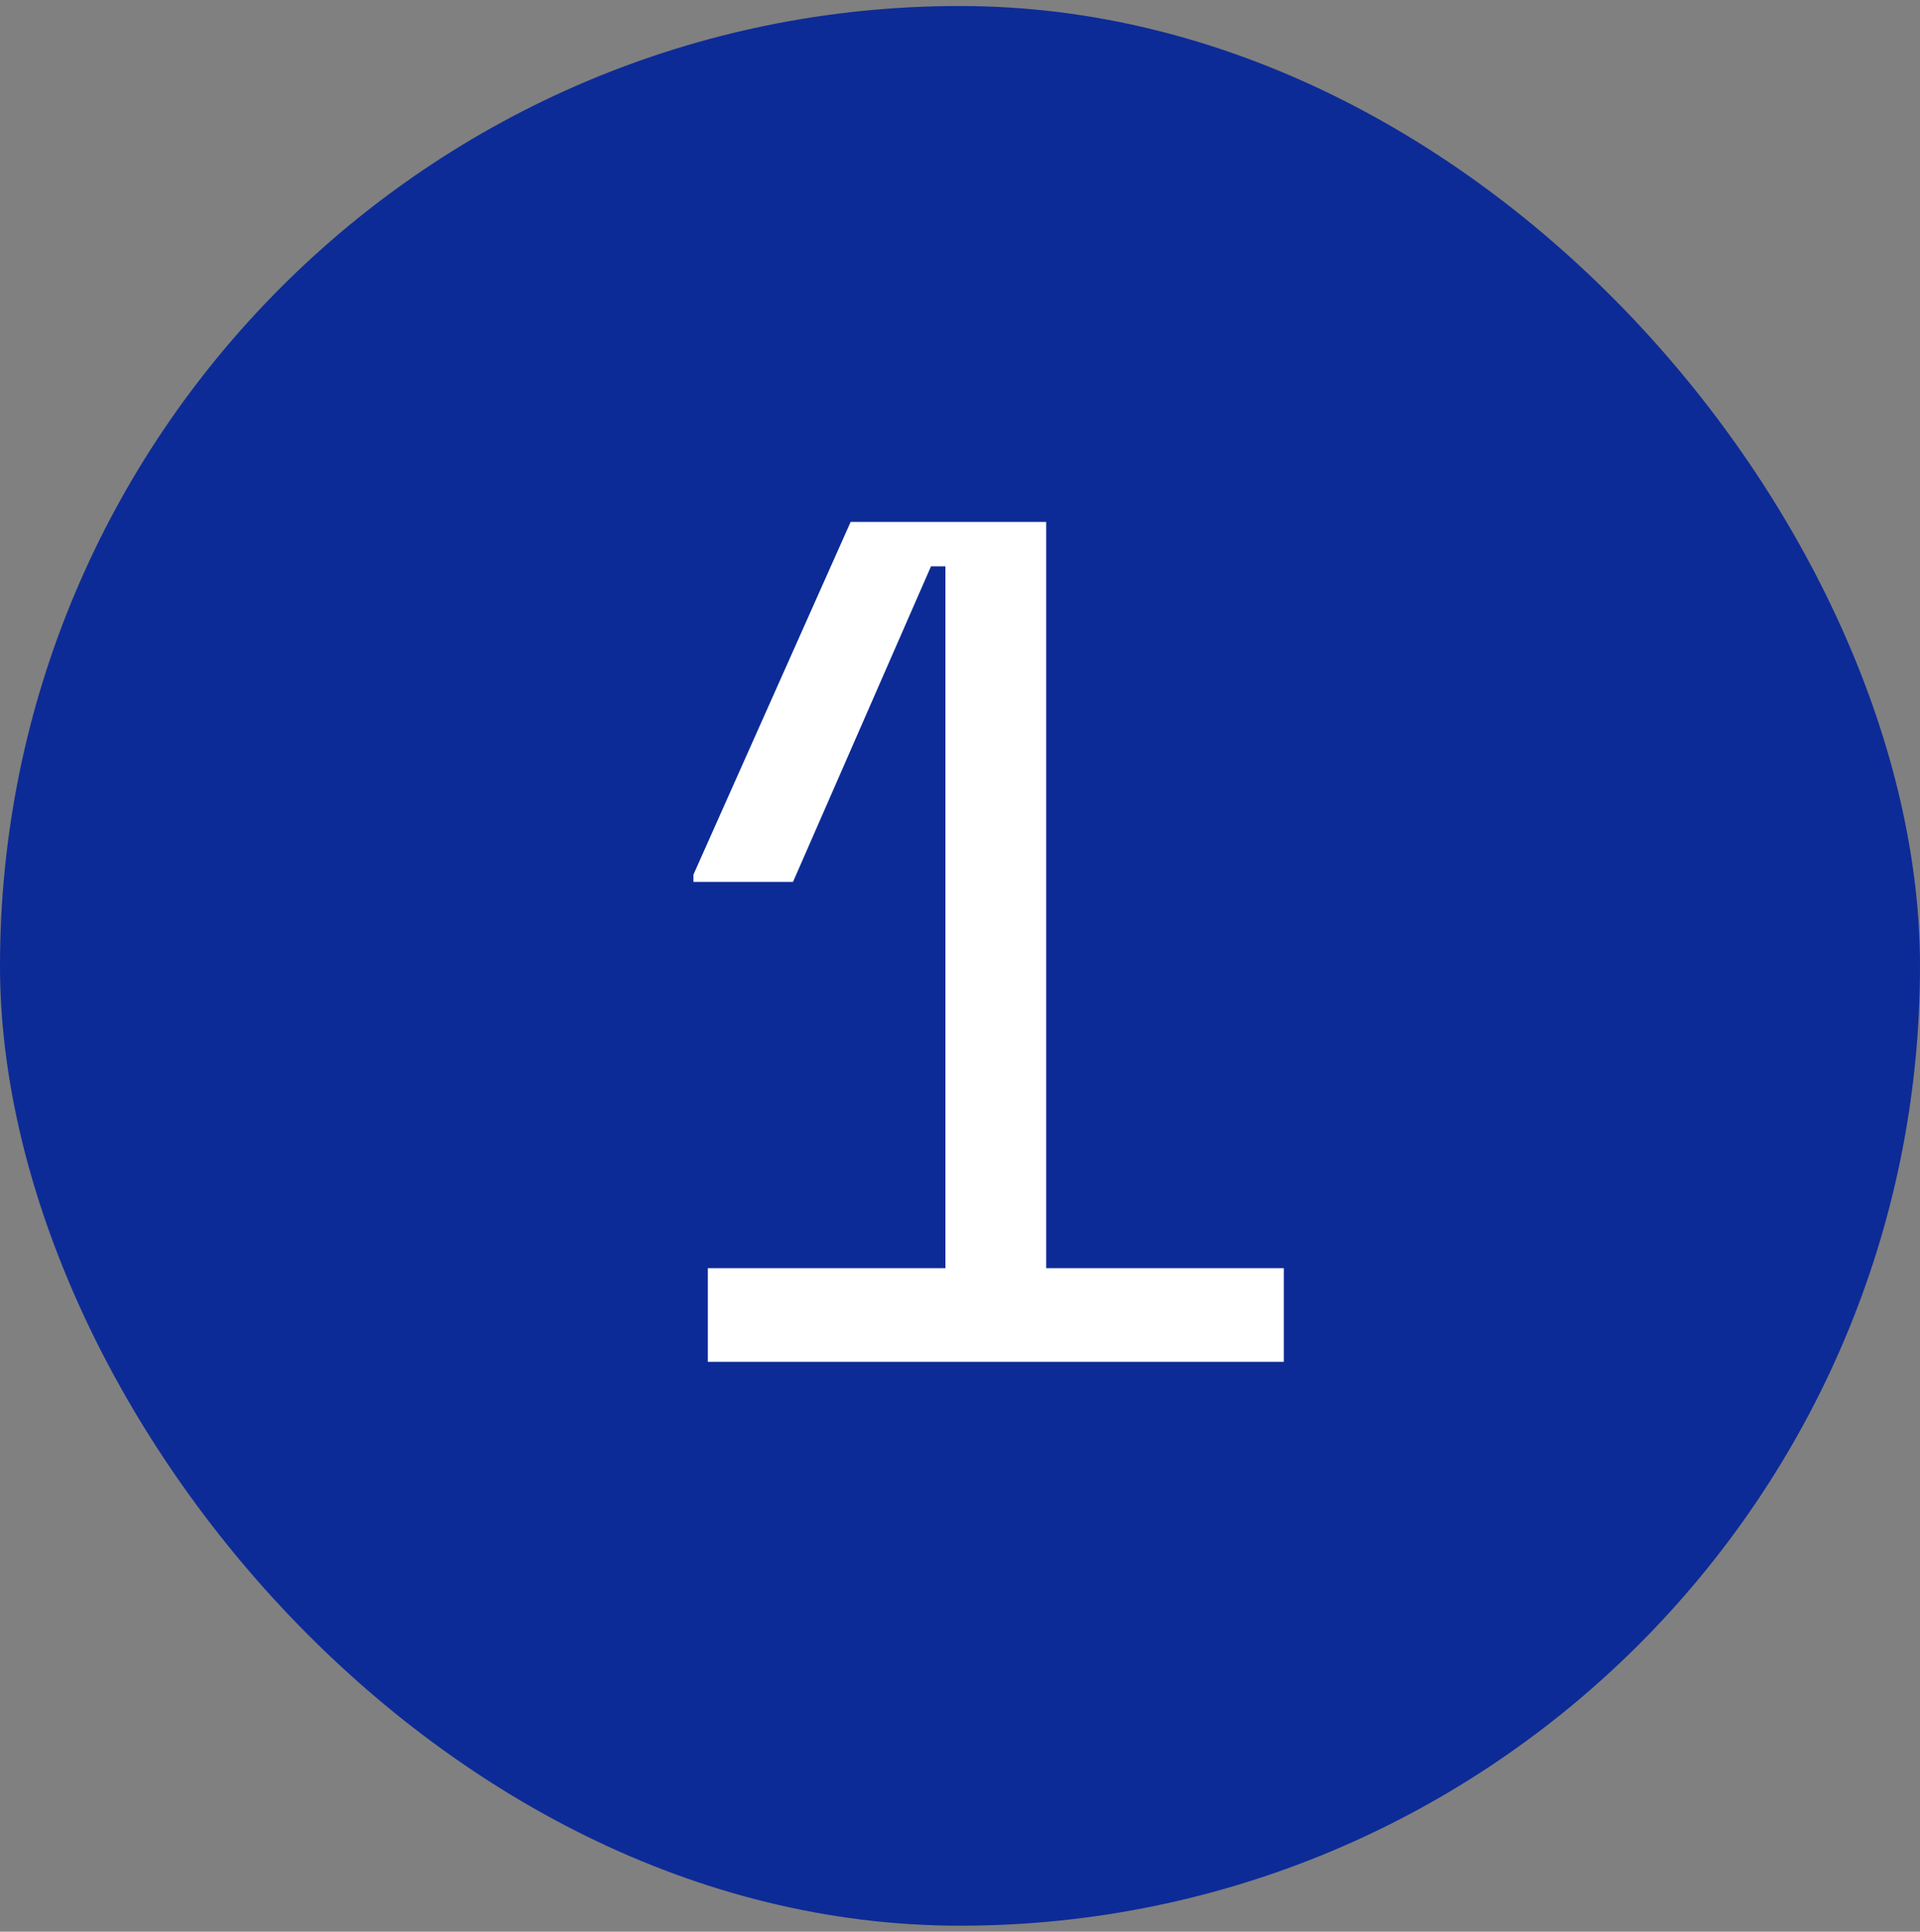
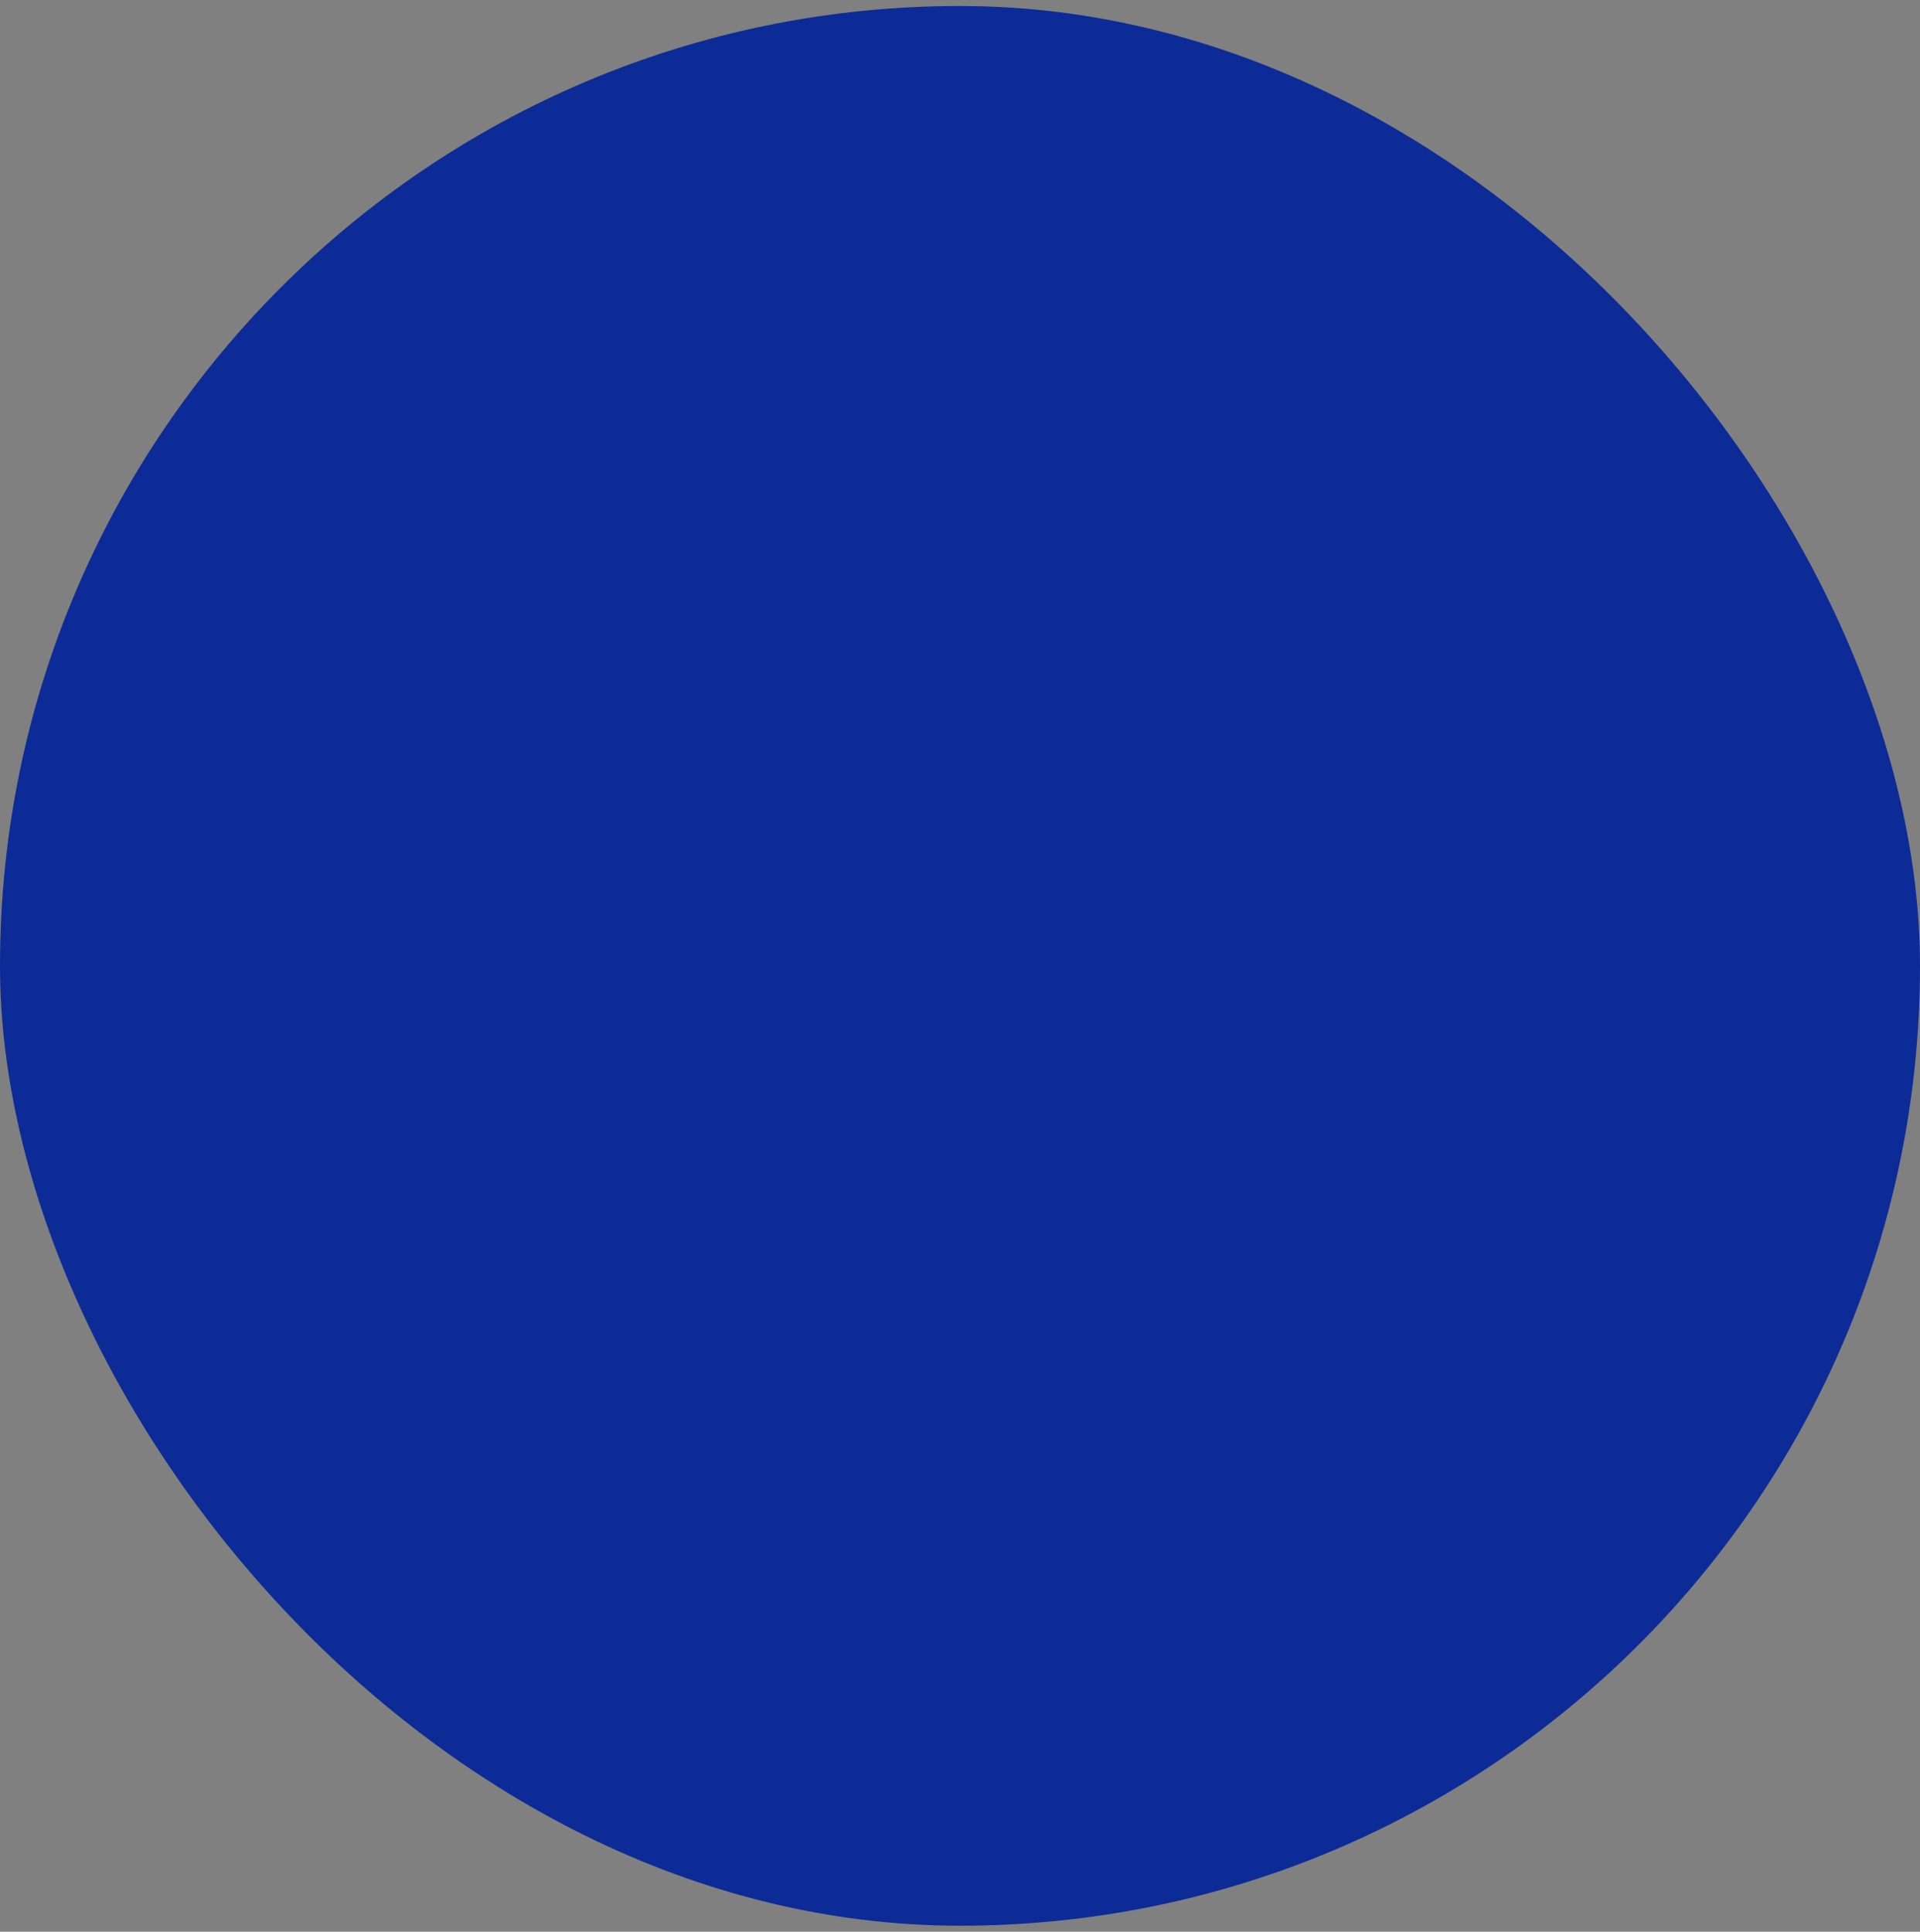
<svg xmlns="http://www.w3.org/2000/svg" width="160" height="161" viewBox="0 0 160 161" fill="none">
  <rect x="0" y="0" width="160" height="161" fill="#808080" stroke="none" />
  <rect y="0.5" width="160" height="160" rx="80" fill="#0D2B97" />
-   <path d="M78.785 105.7V47.2H77.585L66.085 73.5H57.785V72.9L70.885 43.5H87.185V105.7H106.985V113.5H58.985V105.7H78.785Z" fill="white" />
</svg>